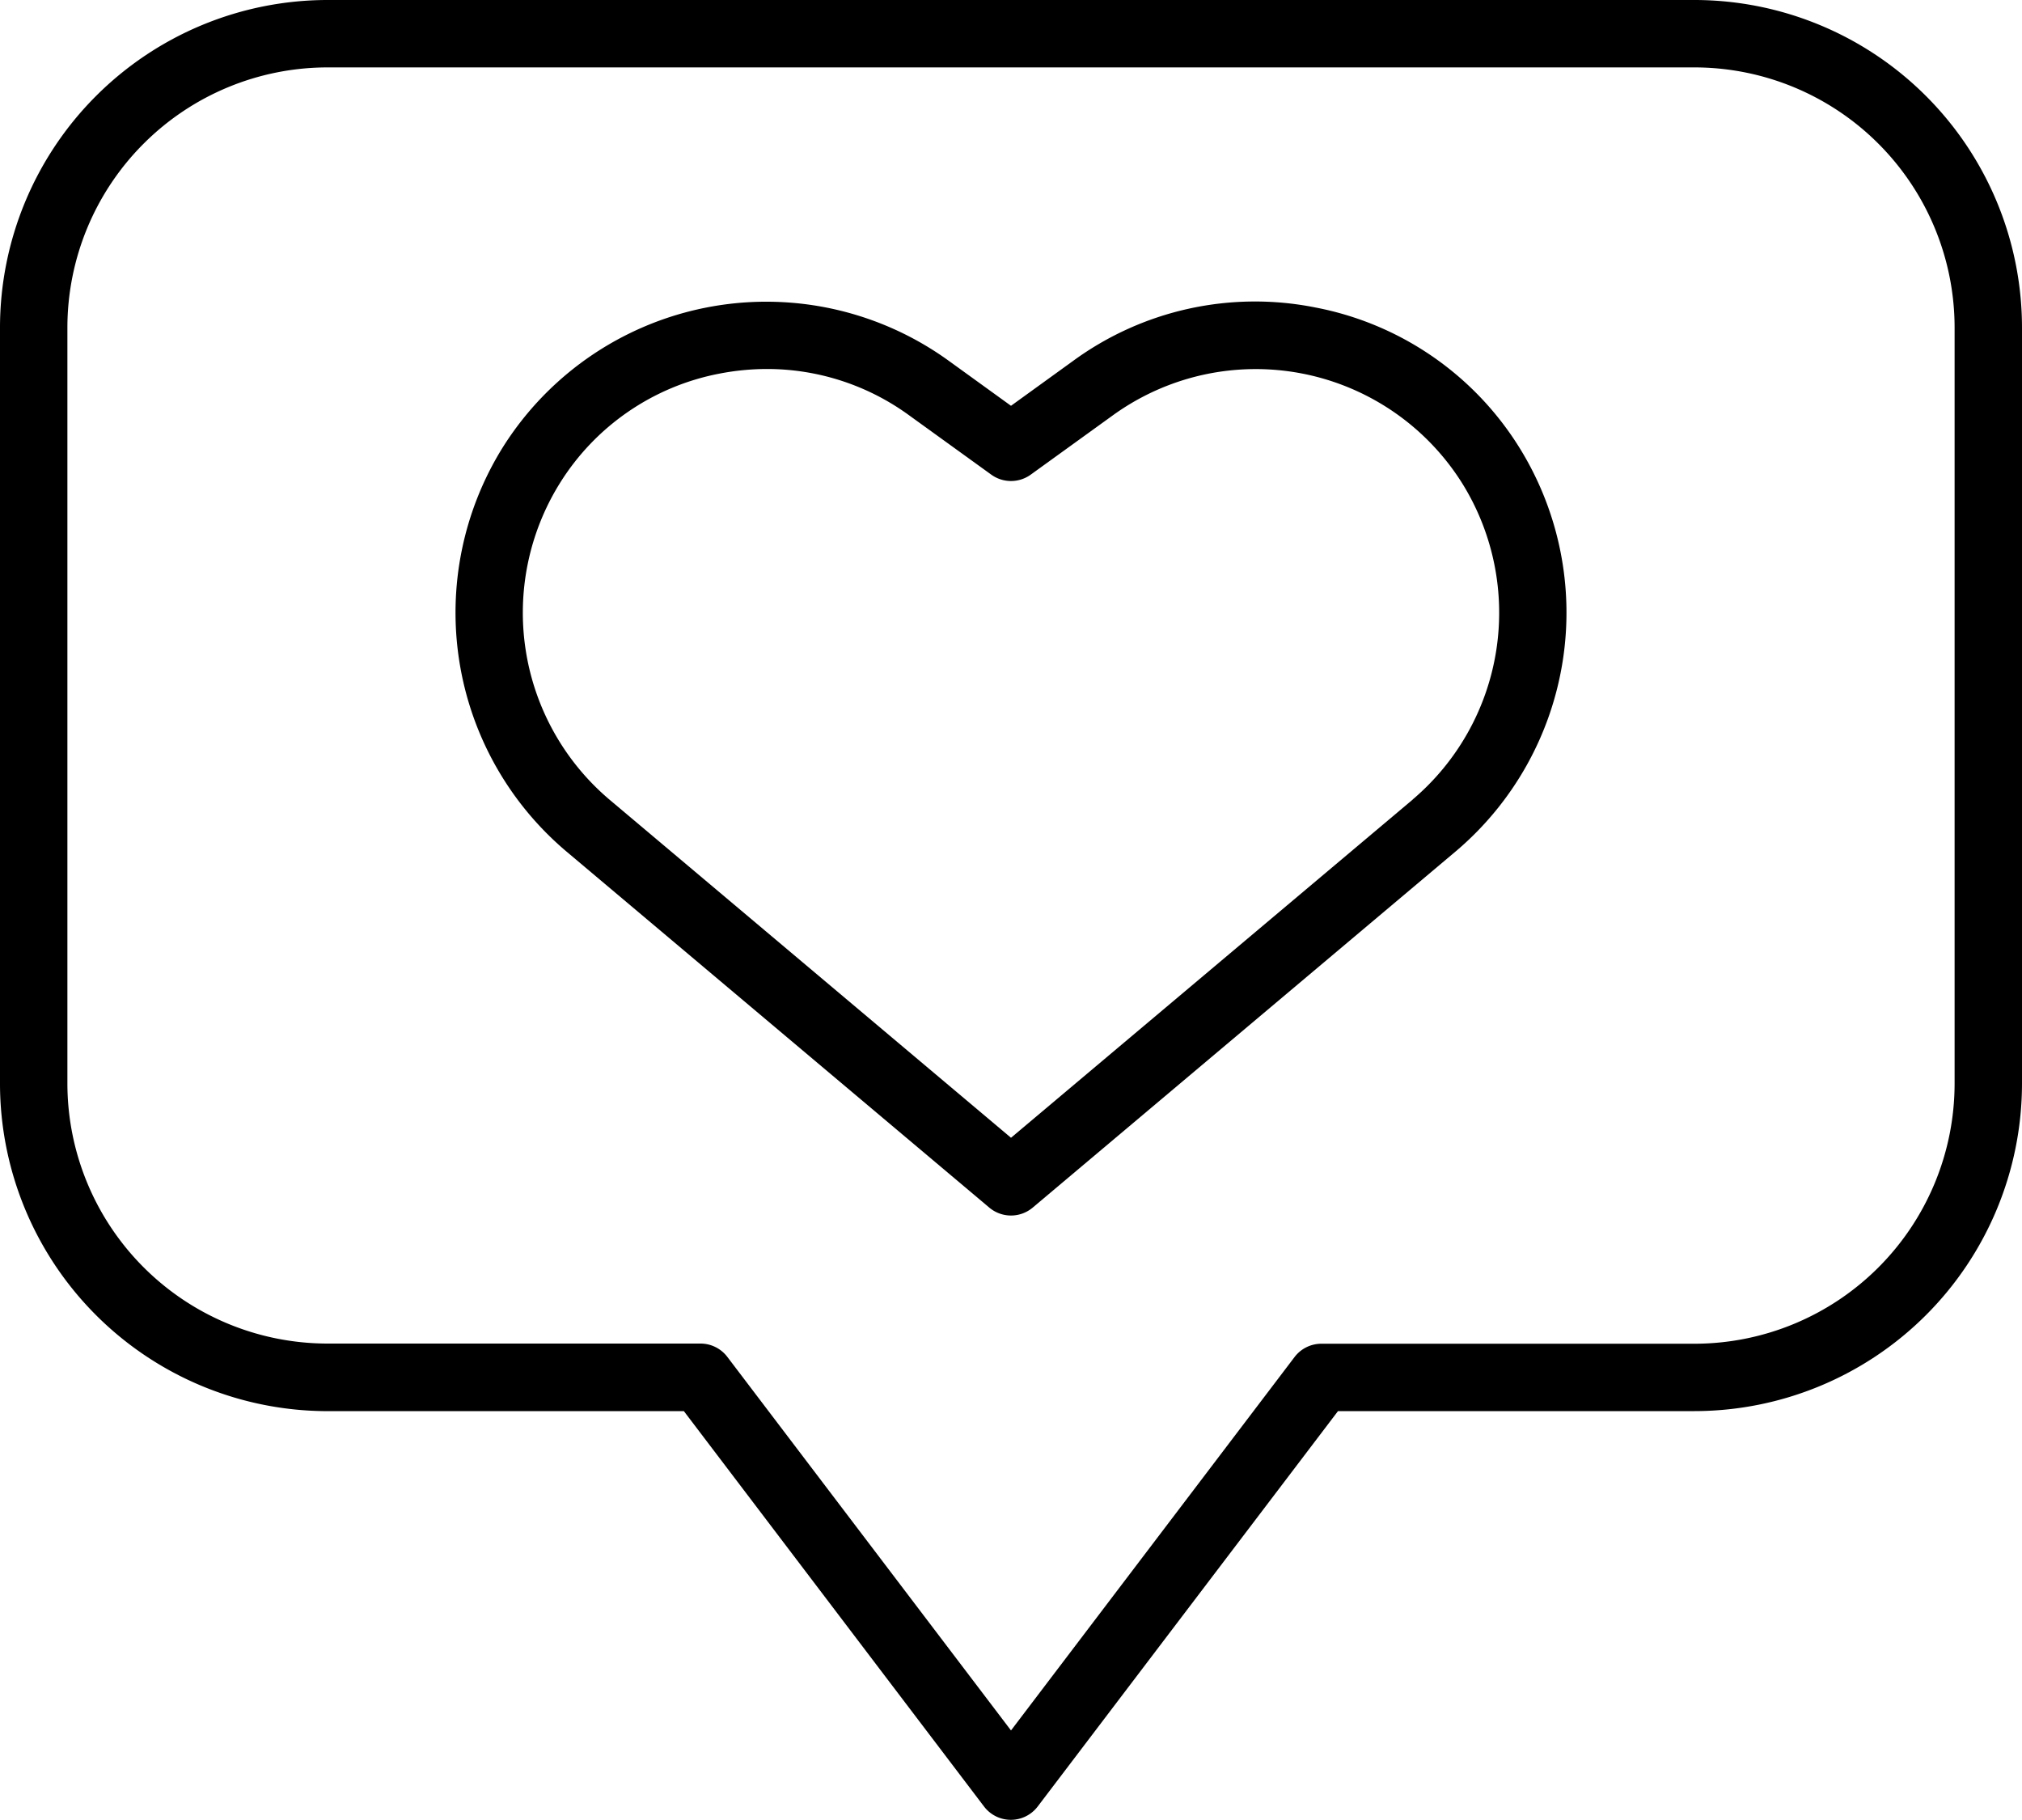
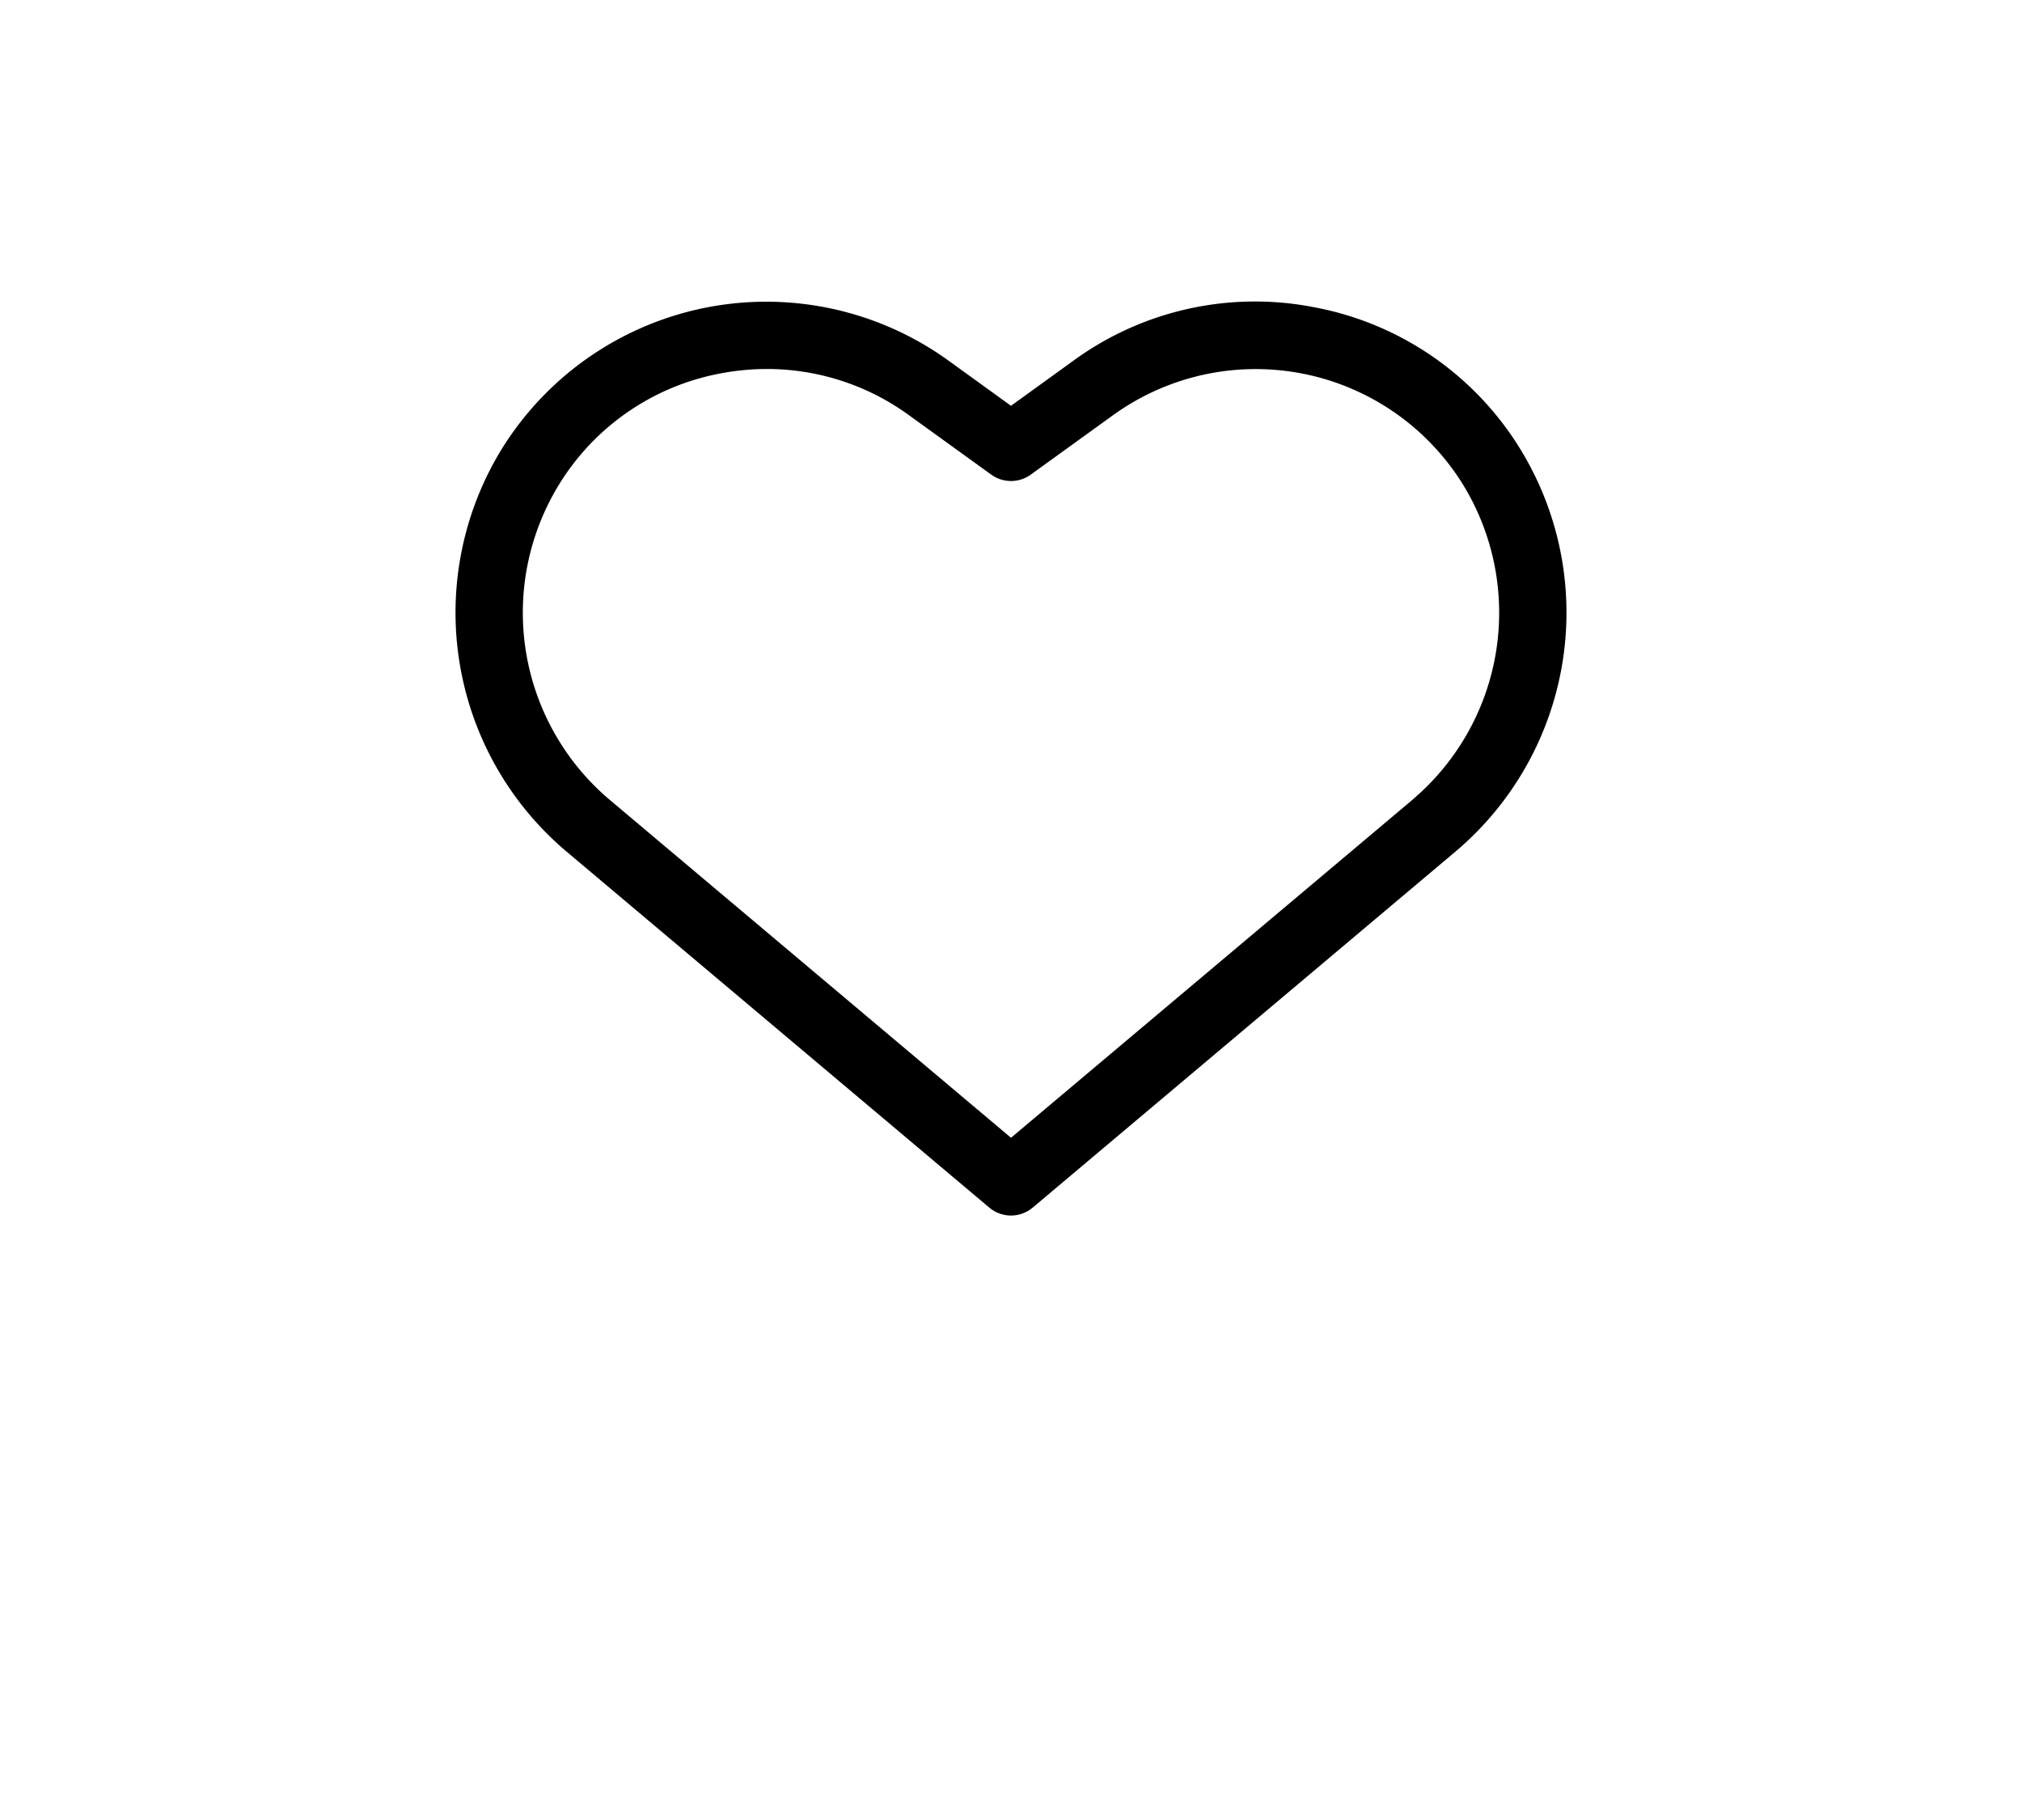
<svg xmlns="http://www.w3.org/2000/svg" data-name="Layer 1" height="54" preserveAspectRatio="xMidYMid meet" version="1.0" viewBox="2.0 5.0 60.0 54.0" width="60" zoomAndPan="magnify">
  <g id="change1_1">
-     <path d="M52.284,5H11.716A9.726,9.726,0,0,0,2,14.719V37.153a9.727,9.727,0,0,0,9.716,9.716H22.293L31.2,58.6a1,1,0,0,0,1.592,0l8.911-11.732H52.284A9.727,9.727,0,0,0,62,37.153V14.719A9.726,9.726,0,0,0,52.284,5ZM60,37.153a7.724,7.724,0,0,1-7.716,7.716H41.21a1,1,0,0,0-.8.4L32,56.343,23.586,45.264a1,1,0,0,0-.8-.4H11.716A7.724,7.724,0,0,1,4,37.153V14.719A7.724,7.724,0,0,1,11.716,7H52.284A7.724,7.724,0,0,1,60,14.719Z" />
-   </g>
+     </g>
  <g id="change1_2">
    <path d="M41.032,14.123A9.144,9.144,0,0,0,33.854,15.7L32,17.04,30.146,15.7a9.236,9.236,0,0,0-13.235,2.586,9.277,9.277,0,0,0,1.88,11.964L31.356,40.83a1,1,0,0,0,1.288,0L45.209,30.25a9.277,9.277,0,0,0,1.88-11.964A9.146,9.146,0,0,0,41.032,14.123Zm2.889,14.6L32,38.758,20.079,28.72a7.268,7.268,0,0,1-1.473-9.372,7.167,7.167,0,0,1,4.745-3.263,7.455,7.455,0,0,1,1.412-.137,7.16,7.16,0,0,1,4.212,1.373l2.44,1.762a1,1,0,0,0,1.17,0l2.44-1.762a7.234,7.234,0,0,1,10.369,2.027A7.268,7.268,0,0,1,43.921,28.72Z" />
  </g>
</svg>